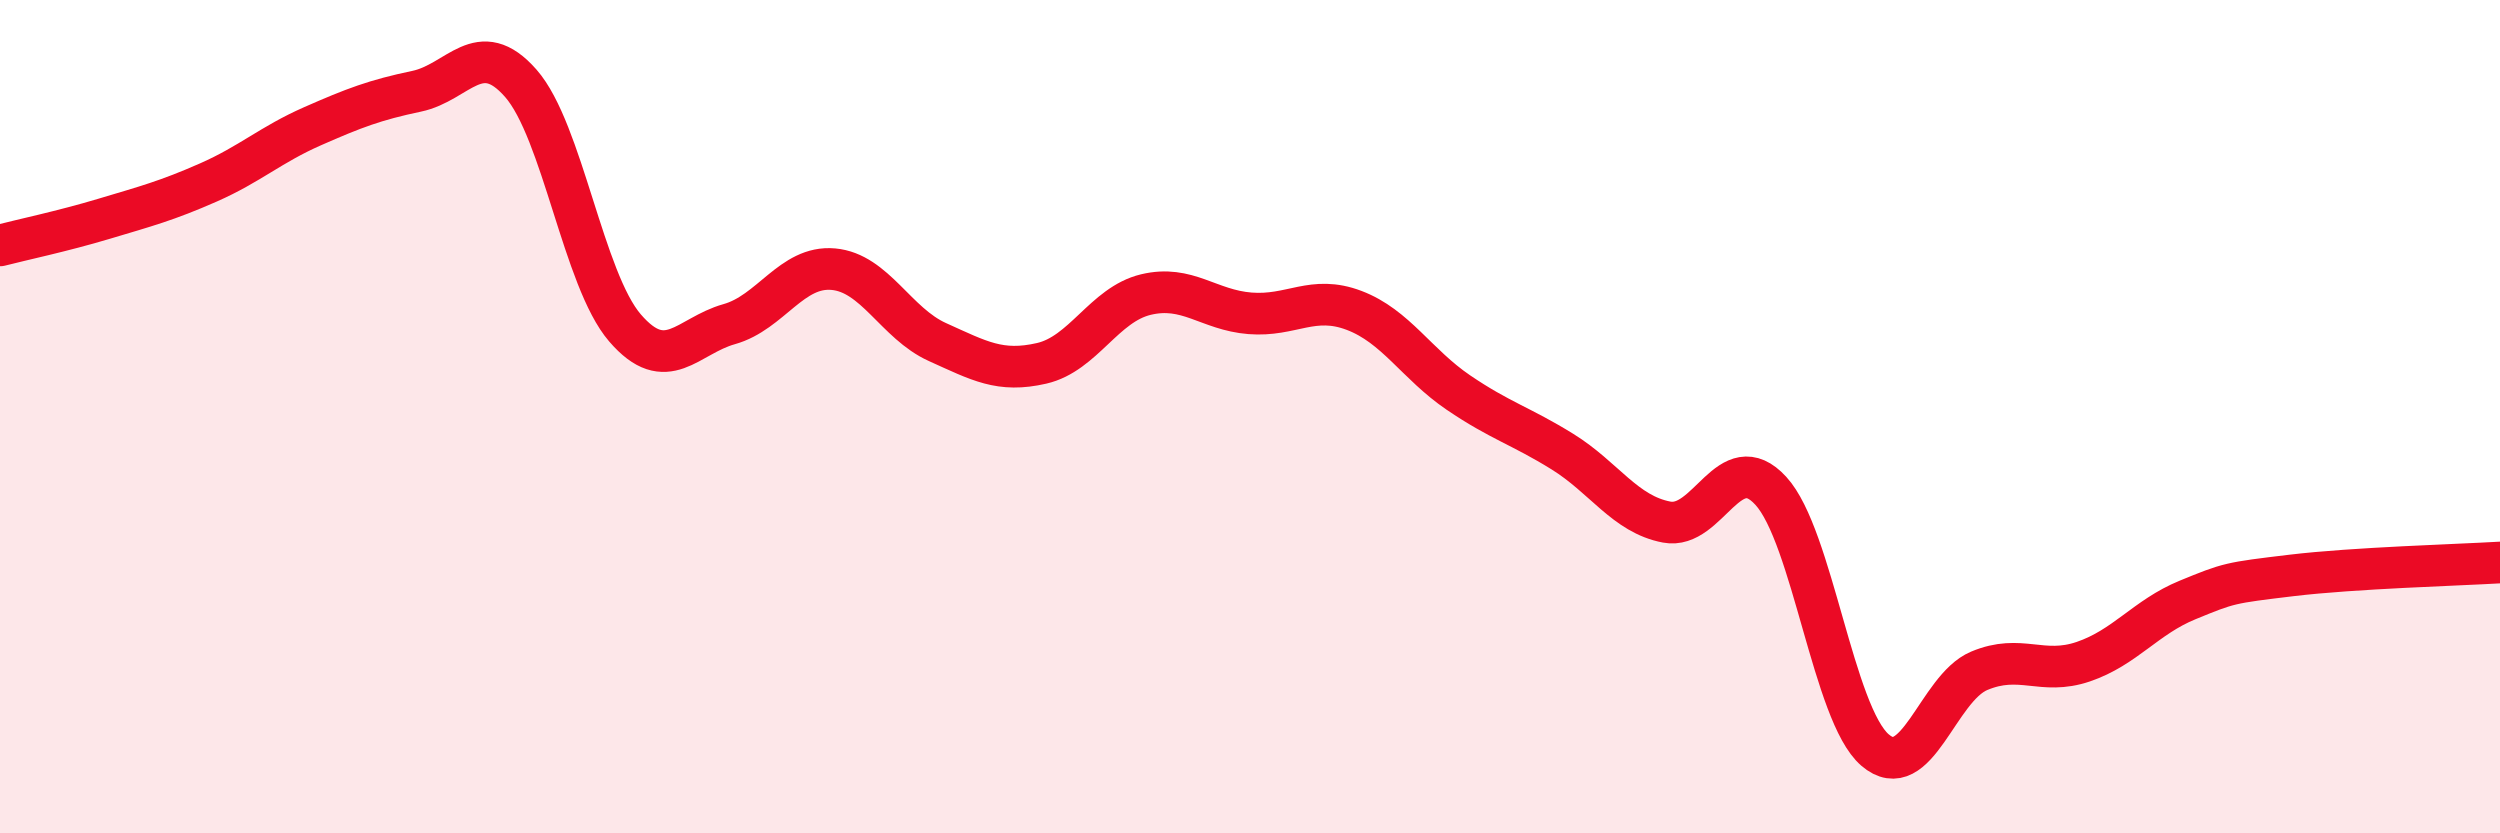
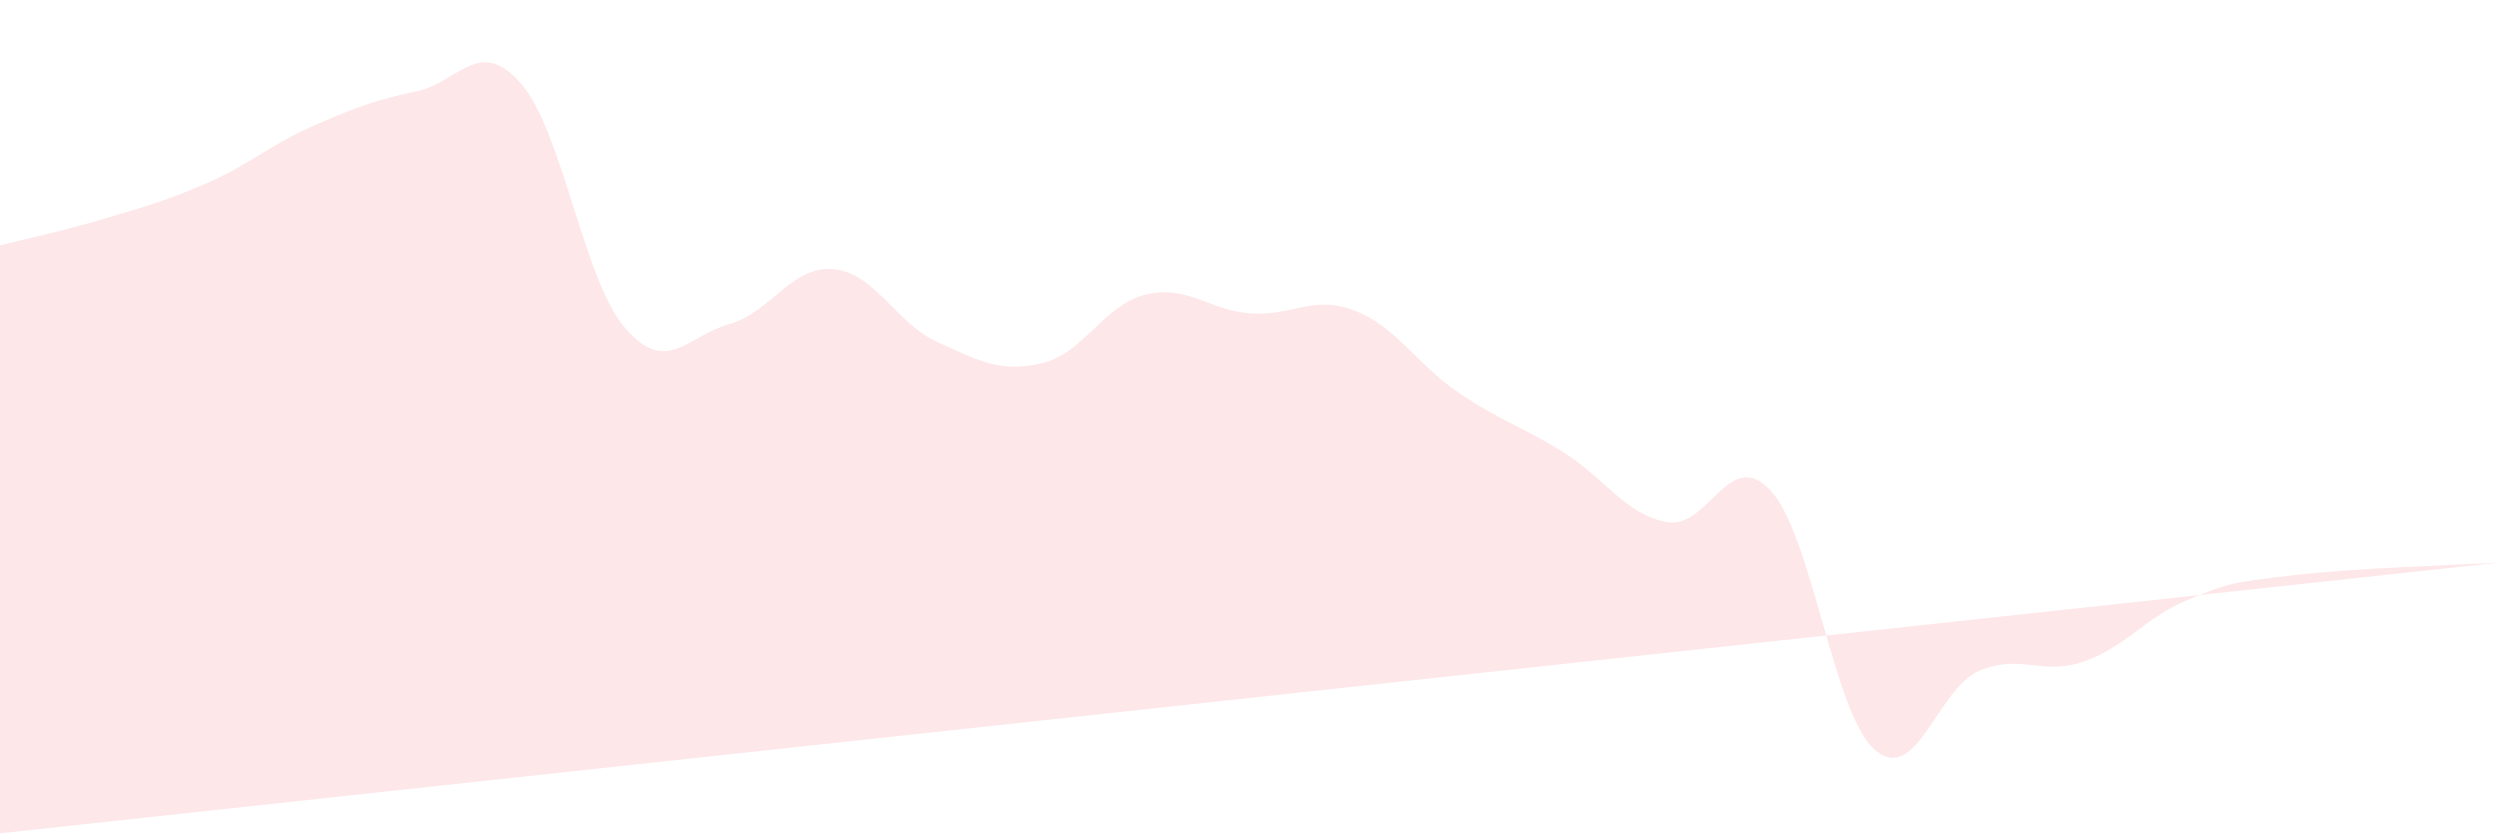
<svg xmlns="http://www.w3.org/2000/svg" width="60" height="20" viewBox="0 0 60 20">
-   <path d="M 0,5.89 C 0.5,5.76 1.5,5.55 2.5,5.25 C 3.5,4.95 4,4.82 5,4.38 C 6,3.94 6.5,3.47 7.5,3.03 C 8.5,2.59 9,2.4 10,2.19 C 11,1.98 11.5,0.86 12.5,2 C 13.5,3.14 14,6.71 15,7.87 C 16,9.03 16.5,8.06 17.5,7.78 C 18.5,7.5 19,6.37 20,6.46 C 21,6.55 21.5,7.76 22.5,8.21 C 23.5,8.66 24,8.95 25,8.72 C 26,8.49 26.5,7.31 27.5,7.07 C 28.5,6.83 29,7.44 30,7.52 C 31,7.6 31.5,7.07 32.5,7.45 C 33.5,7.83 34,8.74 35,9.42 C 36,10.1 36.5,10.22 37.5,10.84 C 38.5,11.46 39,12.34 40,12.53 C 41,12.72 41.5,10.69 42.5,11.78 C 43.5,12.87 44,17.14 45,18 C 46,18.86 46.5,16.52 47.5,16.1 C 48.5,15.68 49,16.22 50,15.88 C 51,15.54 51.5,14.81 52.5,14.4 C 53.5,13.99 53.5,13.99 55,13.81 C 56.5,13.63 59,13.56 60,13.5L60 20L0 20Z" fill="#EB0A25" opacity="0.1" stroke-linecap="round" stroke-linejoin="round" />
-   <path d="M 0,5.89 C 0.5,5.76 1.5,5.55 2.5,5.25 C 3.5,4.95 4,4.82 5,4.38 C 6,3.94 6.5,3.47 7.5,3.03 C 8.5,2.59 9,2.4 10,2.19 C 11,1.98 11.5,0.86 12.5,2 C 13.5,3.14 14,6.71 15,7.87 C 16,9.03 16.5,8.06 17.5,7.78 C 18.5,7.5 19,6.37 20,6.46 C 21,6.55 21.5,7.76 22.5,8.21 C 23.5,8.66 24,8.95 25,8.72 C 26,8.49 26.5,7.31 27.5,7.07 C 28.5,6.83 29,7.44 30,7.52 C 31,7.6 31.5,7.07 32.5,7.45 C 33.5,7.83 34,8.74 35,9.42 C 36,10.1 36.5,10.22 37.5,10.84 C 38.5,11.46 39,12.34 40,12.53 C 41,12.72 41.5,10.69 42.5,11.78 C 43.5,12.87 44,17.14 45,18 C 46,18.86 46.5,16.52 47.5,16.1 C 48.5,15.68 49,16.22 50,15.88 C 51,15.54 51.5,14.81 52.5,14.4 C 53.5,13.99 53.5,13.99 55,13.81 C 56.5,13.63 59,13.56 60,13.5" stroke="#EB0A25" stroke-width="1" fill="none" stroke-linecap="round" stroke-linejoin="round" />
+   <path d="M 0,5.89 C 0.5,5.76 1.5,5.55 2.5,5.25 C 3.5,4.95 4,4.82 5,4.38 C 6,3.94 6.5,3.47 7.5,3.03 C 8.5,2.59 9,2.4 10,2.19 C 11,1.98 11.5,0.86 12.5,2 C 13.5,3.14 14,6.71 15,7.87 C 16,9.03 16.5,8.06 17.5,7.78 C 18.5,7.5 19,6.37 20,6.46 C 21,6.55 21.5,7.76 22.5,8.21 C 23.5,8.66 24,8.95 25,8.72 C 26,8.49 26.5,7.31 27.5,7.07 C 28.5,6.83 29,7.44 30,7.52 C 31,7.6 31.5,7.07 32.5,7.45 C 33.5,7.83 34,8.74 35,9.42 C 36,10.1 36.5,10.22 37.5,10.84 C 38.5,11.46 39,12.34 40,12.53 C 41,12.72 41.5,10.69 42.5,11.78 C 43.5,12.87 44,17.14 45,18 C 46,18.86 46.5,16.52 47.5,16.1 C 48.5,15.68 49,16.22 50,15.88 C 51,15.54 51.5,14.81 52.5,14.4 C 53.5,13.99 53.5,13.99 55,13.81 C 56.5,13.63 59,13.56 60,13.5L0 20Z" fill="#EB0A25" opacity="0.1" stroke-linecap="round" stroke-linejoin="round" />
</svg>